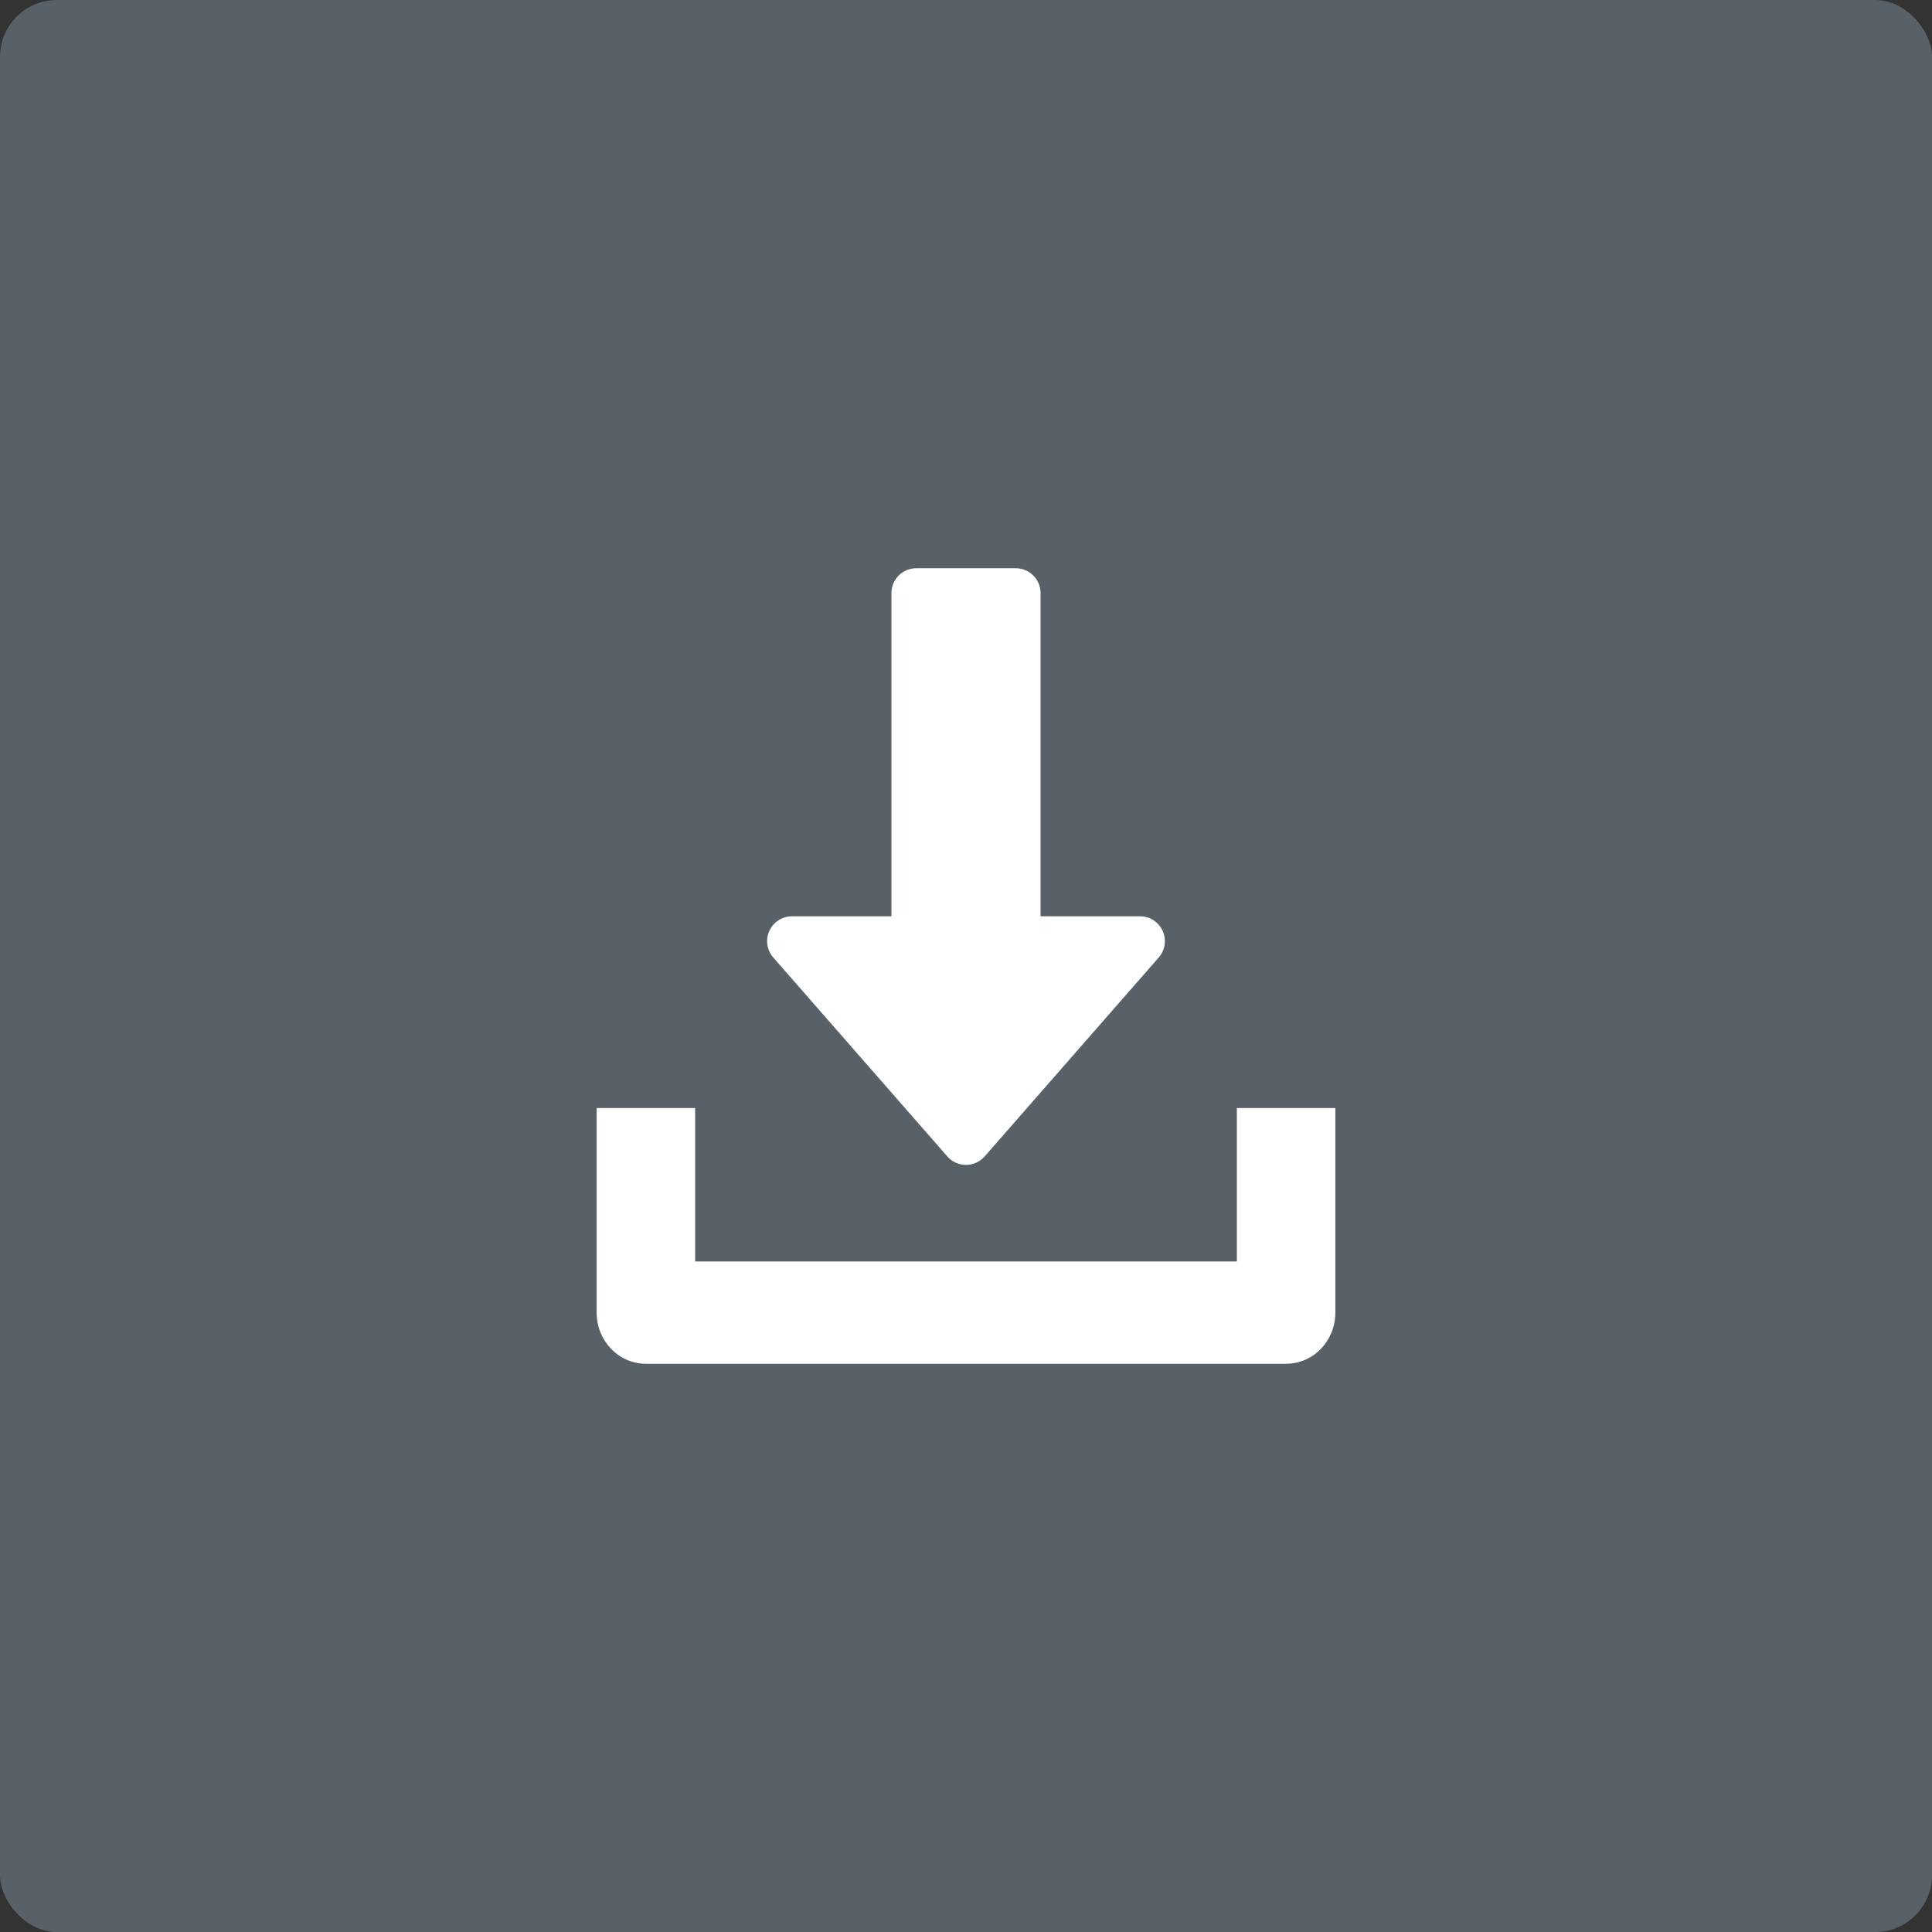
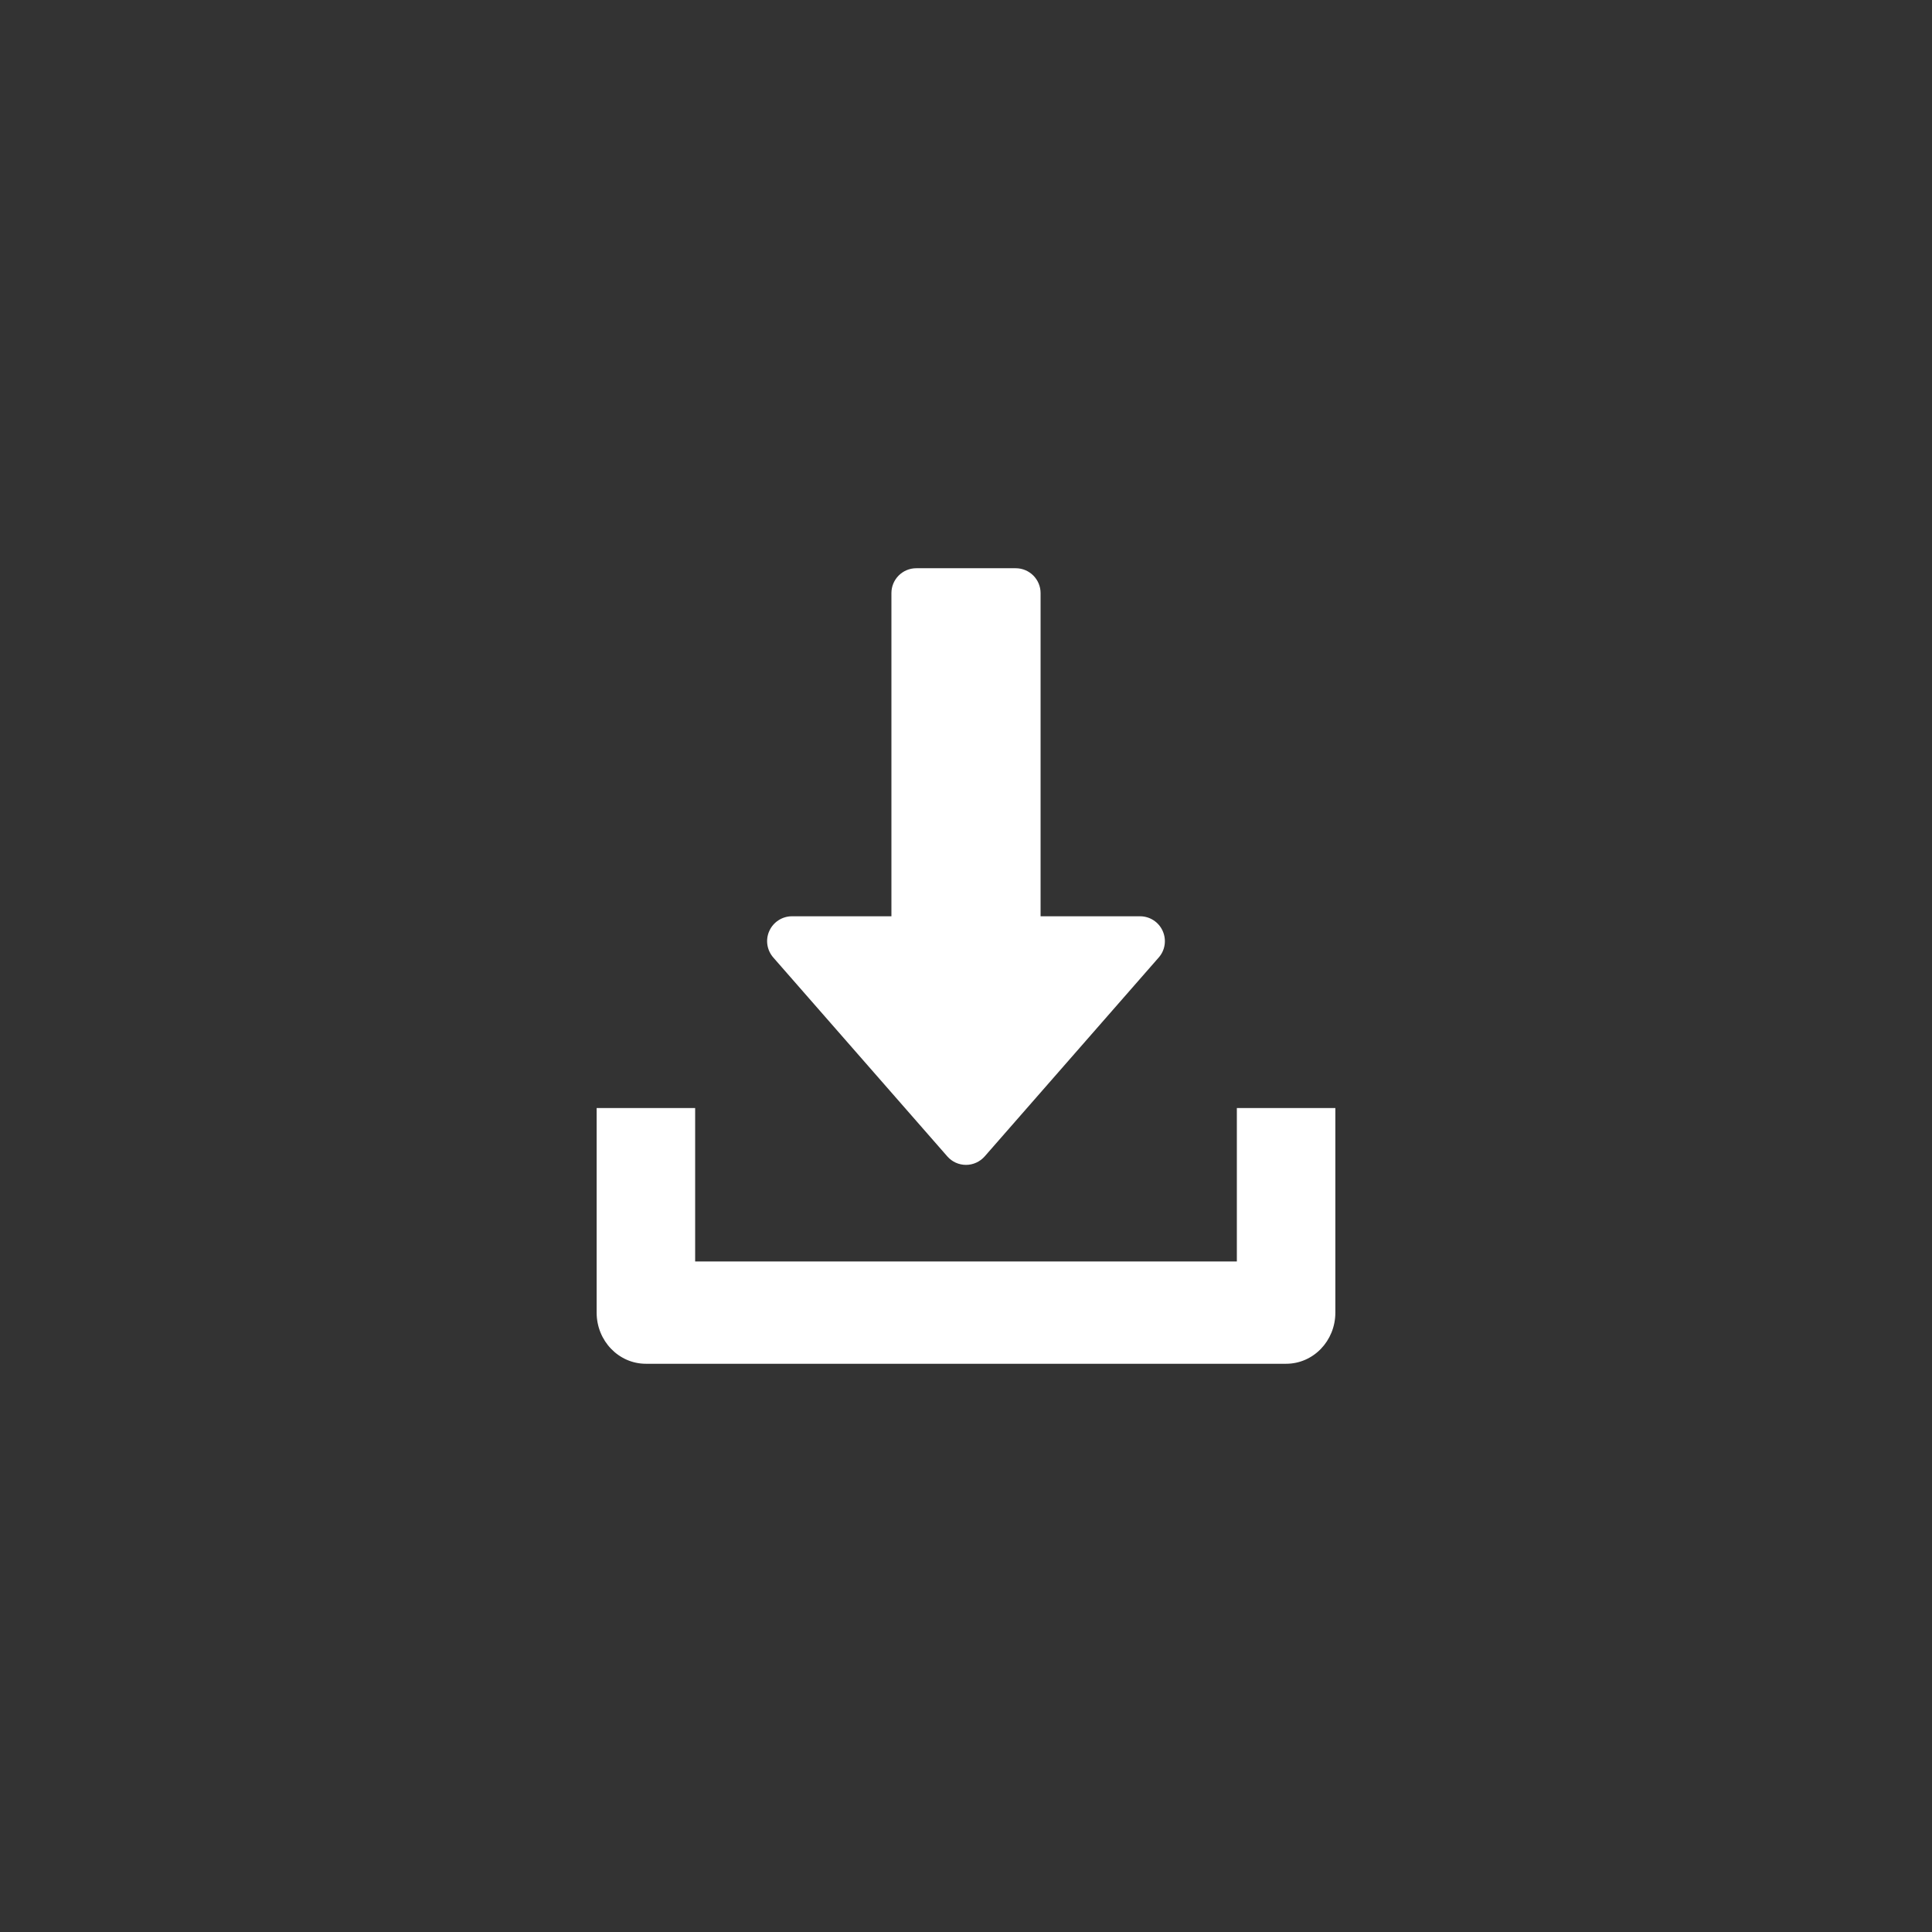
<svg xmlns="http://www.w3.org/2000/svg" width="68px" height="68px" viewBox="0 0 68 68" version="1.1">
  <rect x="0" y="0" width="68" height="68" fill="#333333" stroke="none" />
  <title>Group 21</title>
  <desc>Created with Sketch.</desc>
  <g id="Page-1" stroke="none" stroke-width="1" fill="none" fill-rule="evenodd">
    <g id="01.7_Home_1440" transform="translate(-761, -1676)">
      <g id="Rates_6-Copy-2" transform="translate(0, 1576)">
        <g id="Group-37" transform="translate(761, 100)">
          <g id="Group-21">
-             <rect id="Rectangle" fill="#576167" x="0" y="0" width="68" height="68" rx="2" />
            <g id="download" transform="translate(21, 20)" fill="#FFFFFF" fill-rule="nonzero">
-               <path d="M19.921,12.763 C19.78,12.45 19.468,12.25 19.125,12.25 L15.625,12.25 L15.625,0.875 C15.625,0.392 15.233,0 14.75,0 L11.25,0 C10.767,0 10.375,0.392 10.375,0.875 L10.375,12.25 L6.875,12.25 C6.532,12.25 6.221,12.451 6.079,12.763 C5.935,13.076 5.991,13.442 6.217,13.701 L12.342,20.701 C12.508,20.892 12.748,21 13,21 C13.252,21 13.492,20.89 13.658,20.701 L19.783,13.701 C20.011,13.444 20.063,13.076 19.921,12.763 Z" id="Path" />
+               <path d="M19.921,12.763 C19.78,12.45 19.468,12.25 19.125,12.25 L15.625,12.25 L15.625,0.875 C15.625,0.392 15.233,0 14.75,0 L11.25,0 C10.767,0 10.375,0.392 10.375,0.875 L10.375,12.25 L6.875,12.25 C6.532,12.25 6.221,12.451 6.079,12.763 C5.935,13.076 5.991,13.442 6.217,13.701 L12.342,20.701 C12.508,20.892 12.748,21 13,21 C13.252,21 13.492,20.89 13.658,20.701 L19.783,13.701 C20.011,13.444 20.063,13.076 19.921,12.763 " id="Path" />
              <path d="M22.533,19 L22.533,24.4 L3.467,24.4 L3.467,19 L0,19 L0,26.2 C0,27.195 0.777,28 1.733,28 L24.267,28 C25.225,28 26,27.195 26,26.2 L26,19 L22.533,19 Z" id="Path" />
            </g>
          </g>
        </g>
      </g>
    </g>
  </g>
</svg>